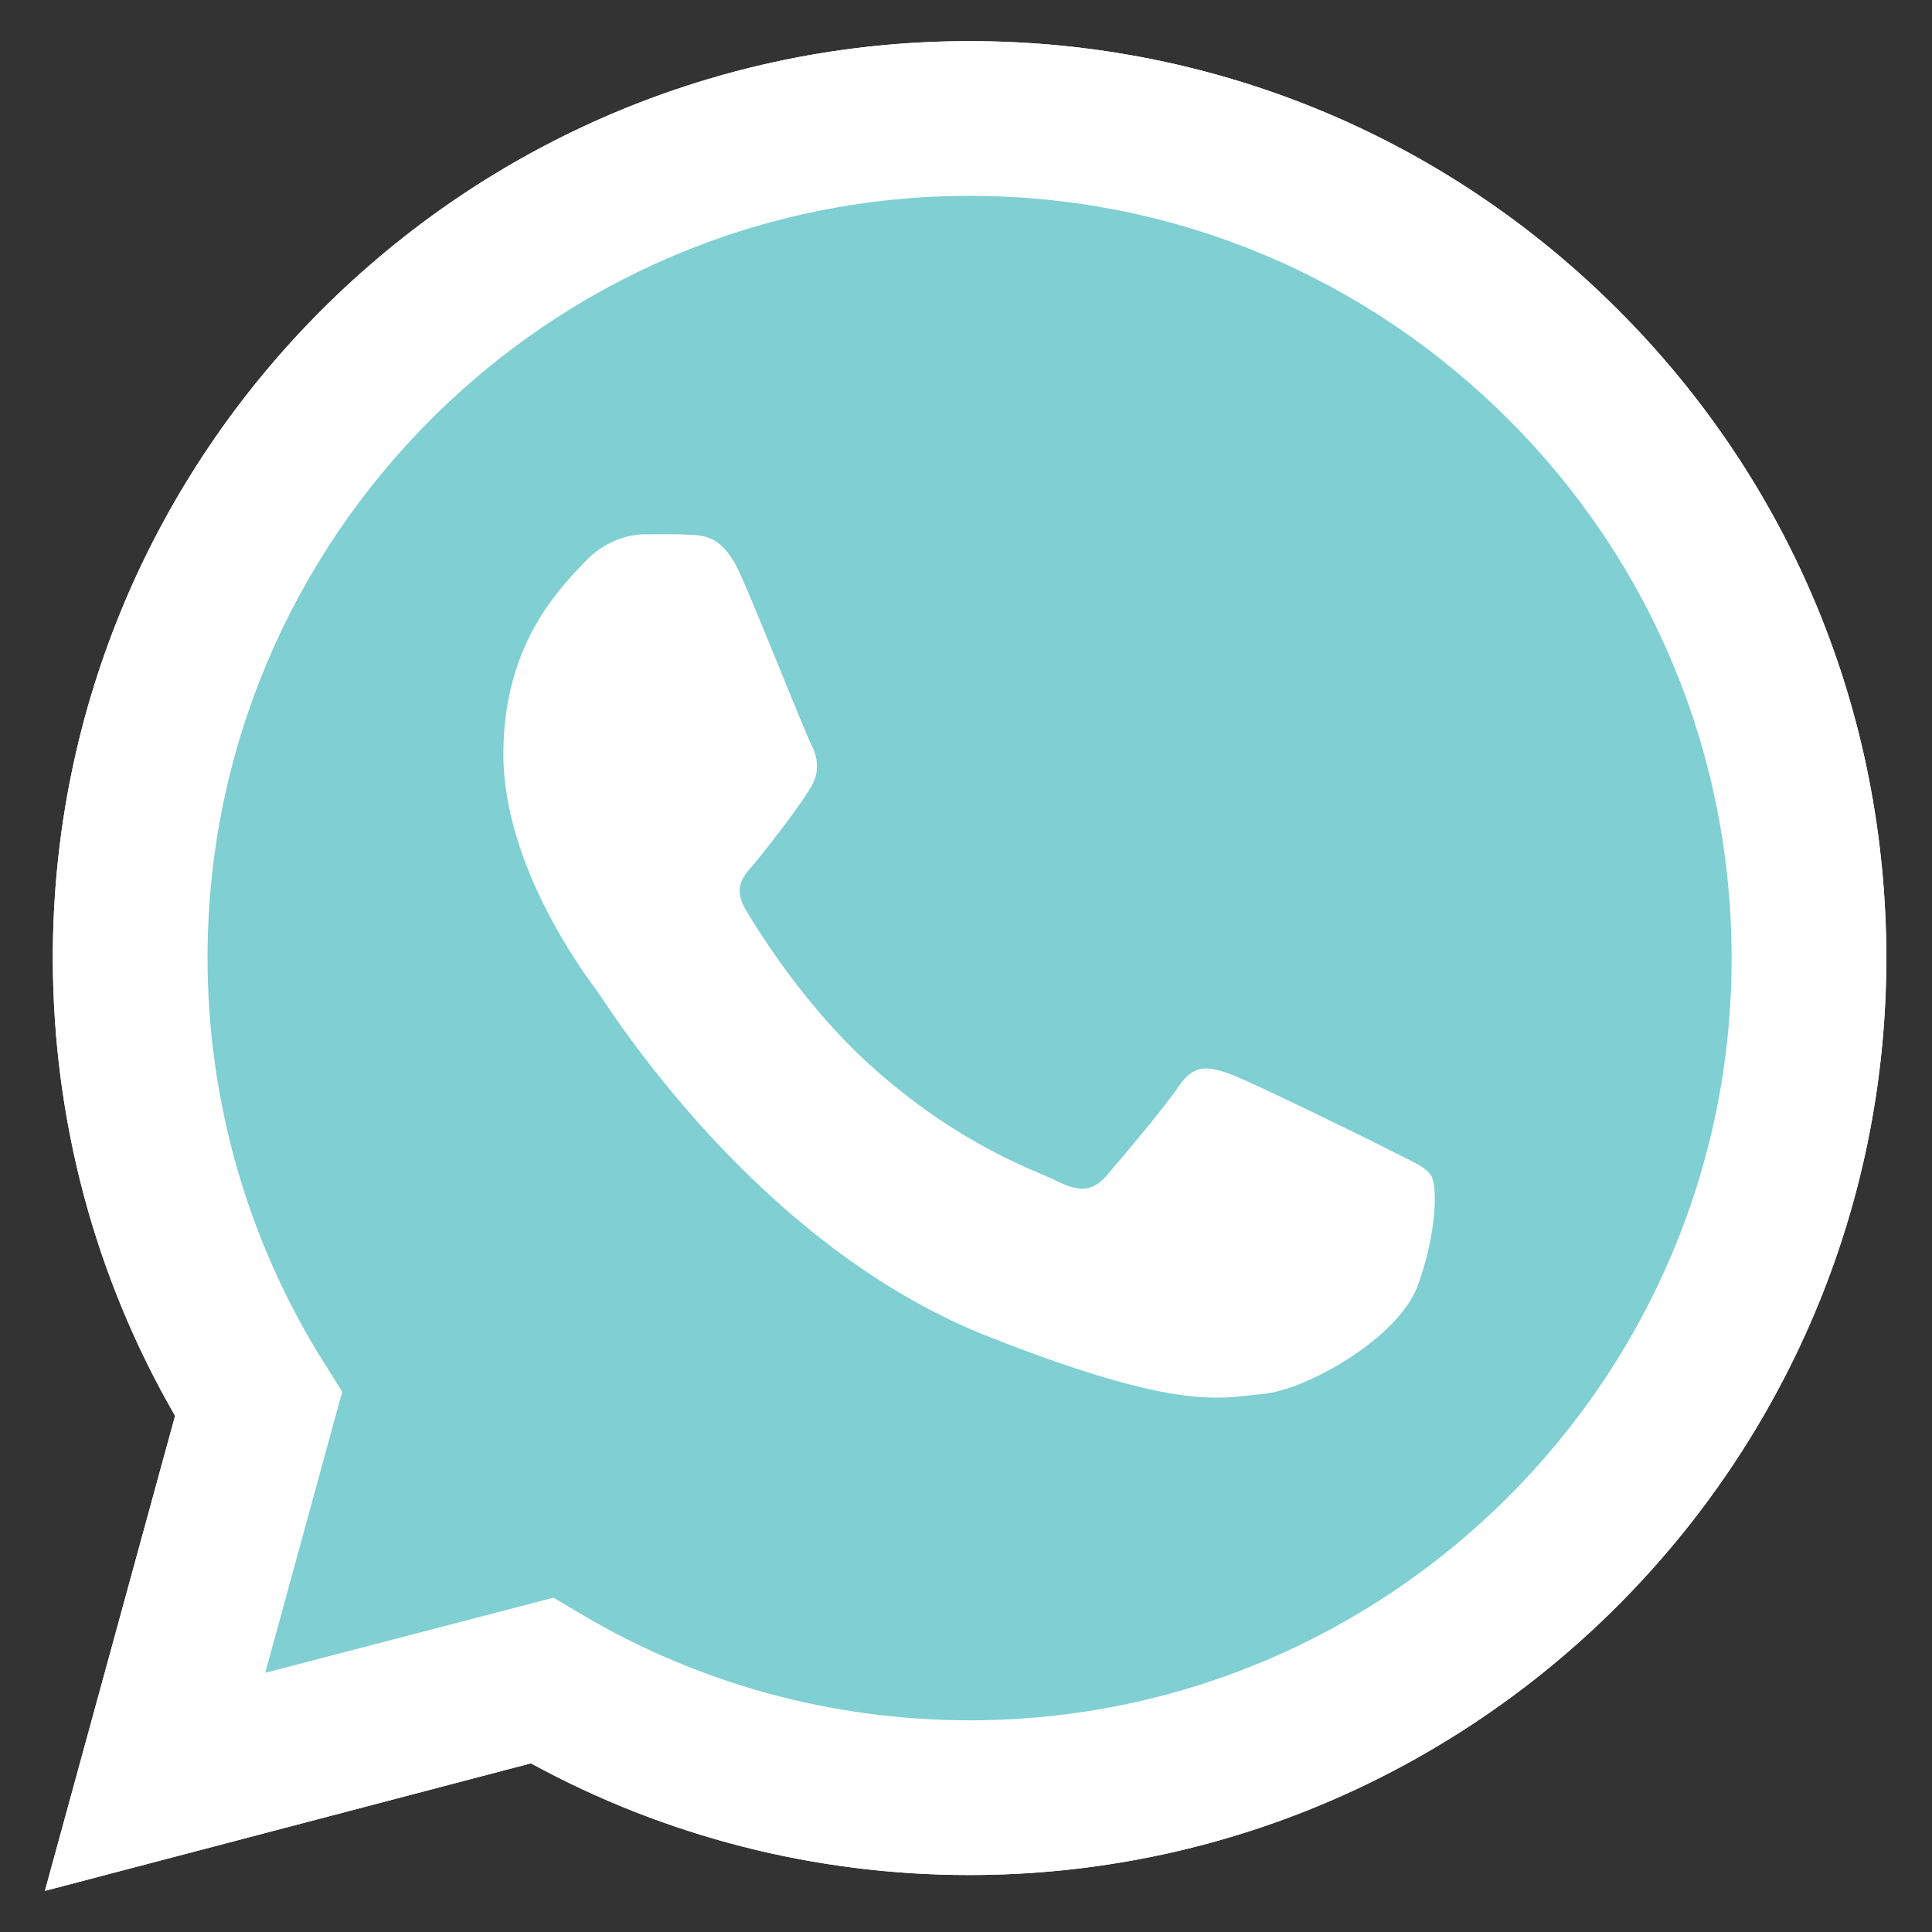
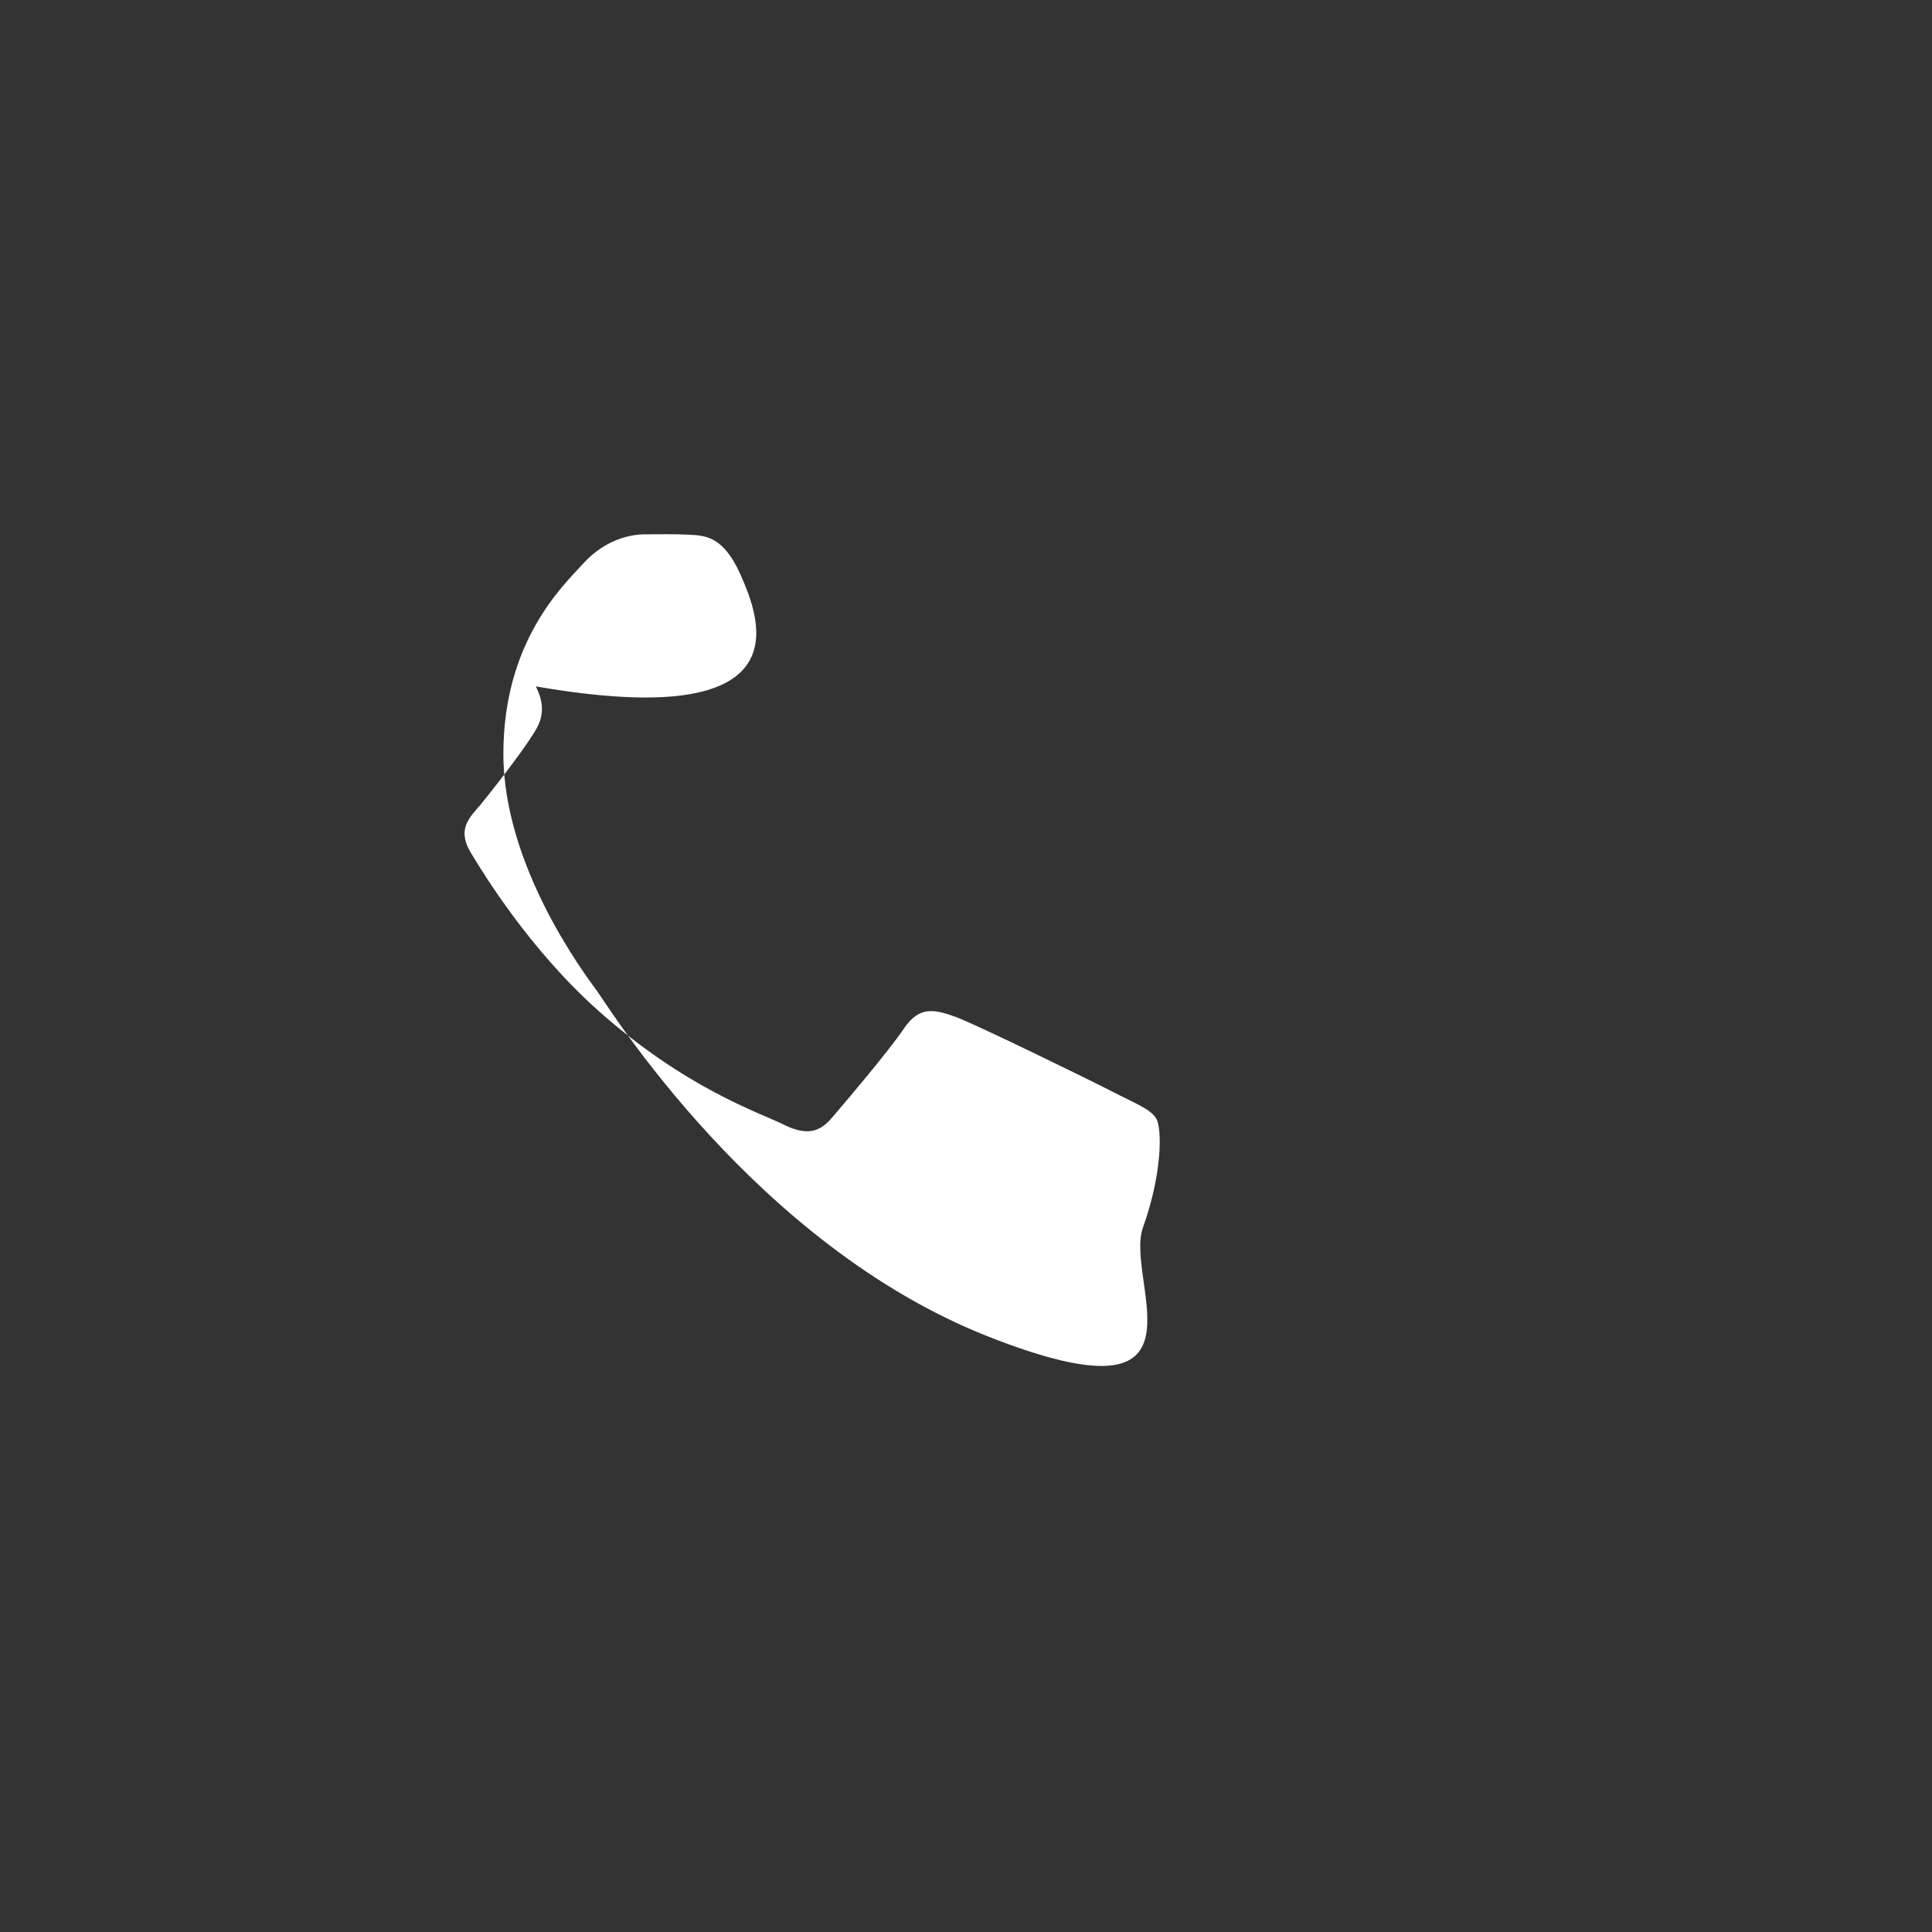
<svg xmlns="http://www.w3.org/2000/svg" version="1.1" id="Capa_1" x="0px" y="0px" viewBox="0 0 512 512" style="enable-background:new 0 0 512 512;" xml:space="preserve">
  <rect x="0" y="0" width="512" height="512" fill="#333333" stroke="none" />
  <style type="text/css"> .st0{fill:#FFFFFF;} .st1{fill:#7FCFD3;} </style>
-   <path class="st0" d="M11.9,501.1l34.5-125.9C25.1,338.4,14,296.6,14,253.8C14,119.9,123,10.9,256.9,10.9c65,0,126,25.3,171.9,71.2 S499.9,189,499.9,254c-0.1,133.9-109.1,242.9-243,242.9l0,0h-0.1c-40.7,0-80.6-10.2-116.1-29.6L11.9,501.1z M146.7,423.4l7.4,4.4 c31,18.4,66.5,28.1,102.8,28.1h0.1c111.3,0,201.9-90.6,201.9-201.9c0-53.9-21-104.7-59.1-142.8C361.6,73,310.9,51.9,257,51.9 c-111.4,0-202,90.6-202,201.9c0,38.1,10.7,75.3,30.9,107.4l4.8,7.6l-20.4,74.5L146.7,423.4z" />
-   <path class="st1" d="M20.3,492.6l33.3-121.5c-20.5-35.6-31.3-75.9-31.3-117.2C22.4,124.6,127.6,19.4,256.9,19.4 c62.8,0,121.6,24.4,165.9,68.8c44.3,44.3,68.7,103.2,68.6,165.9c-0.1,129.3-105.3,234.5-234.6,234.5l0,0h-0.1 c-39.3,0-77.8-9.9-112.1-28.5L20.3,492.6z" />
  <g>
-     <path class="st0" d="M11.9,501.1l34.5-125.9C25.1,338.4,14,296.6,14,253.8C14,119.9,123,10.9,256.9,10.9c65,0,126,25.3,171.9,71.2 S499.9,189,499.9,254c-0.1,133.9-109.1,242.9-243,242.9l0,0h-0.1c-40.7,0-80.6-10.2-116.1-29.6L11.9,501.1z M146.7,423.4l7.4,4.4 c31,18.4,66.5,28.1,102.8,28.1h0.1c111.3,0,201.9-90.6,201.9-201.9c0-53.9-21-104.7-59.1-142.8C361.6,73,310.9,51.9,257,51.9 c-111.4,0-202,90.6-202,201.9c0,38.1,10.7,75.3,30.9,107.4l4.8,7.6l-20.4,74.5L146.7,423.4z" />
-     <path class="st0" d="M196.2,152.2c-4.5-10.1-9.3-10.3-13.7-10.5c-3.5-0.2-7.6-0.1-11.6-0.1s-10.6,1.5-16.2,7.6 c-5.6,6.1-21.3,20.8-21.3,50.6c0,29.9,21.8,58.7,24.8,62.8c3,4.1,42,67.3,103.7,91.6c51.3,20.2,61.7,16.2,72.9,15.2 s35.9-14.7,41-28.9c5.1-14.2,5.1-26.3,3.5-28.9c-1.5-2.5-5.6-4-11.6-7.1s-35.9-17.7-41.5-19.8c-5.6-2-9.6-3-13.7,3 c-4.1,6.1-15.7,19.7-19.2,23.8c-3.5,4.1-7.1,4.6-13.2,1.5c-6.1-3-25.6-9.4-48.8-30.1c-18-16.1-30.2-36-33.8-42 c-3.5-6.1-0.1-9.1,2.7-12.4c4.9-6,13.1-16.7,15.2-20.8c2-4.1,1-7.6-0.5-10.6C213.4,194.3,201.6,164.3,196.2,152.2z" />
+     <path class="st0" d="M196.2,152.2c-4.5-10.1-9.3-10.3-13.7-10.5c-3.5-0.2-7.6-0.1-11.6-0.1s-10.6,1.5-16.2,7.6 c-5.6,6.1-21.3,20.8-21.3,50.6c0,29.9,21.8,58.7,24.8,62.8c3,4.1,42,67.3,103.7,91.6s35.9-14.7,41-28.9c5.1-14.2,5.1-26.3,3.5-28.9c-1.5-2.5-5.6-4-11.6-7.1s-35.9-17.7-41.5-19.8c-5.6-2-9.6-3-13.7,3 c-4.1,6.1-15.7,19.7-19.2,23.8c-3.5,4.1-7.1,4.6-13.2,1.5c-6.1-3-25.6-9.4-48.8-30.1c-18-16.1-30.2-36-33.8-42 c-3.5-6.1-0.1-9.1,2.7-12.4c4.9-6,13.1-16.7,15.2-20.8c2-4.1,1-7.6-0.5-10.6C213.4,194.3,201.6,164.3,196.2,152.2z" />
  </g>
</svg>